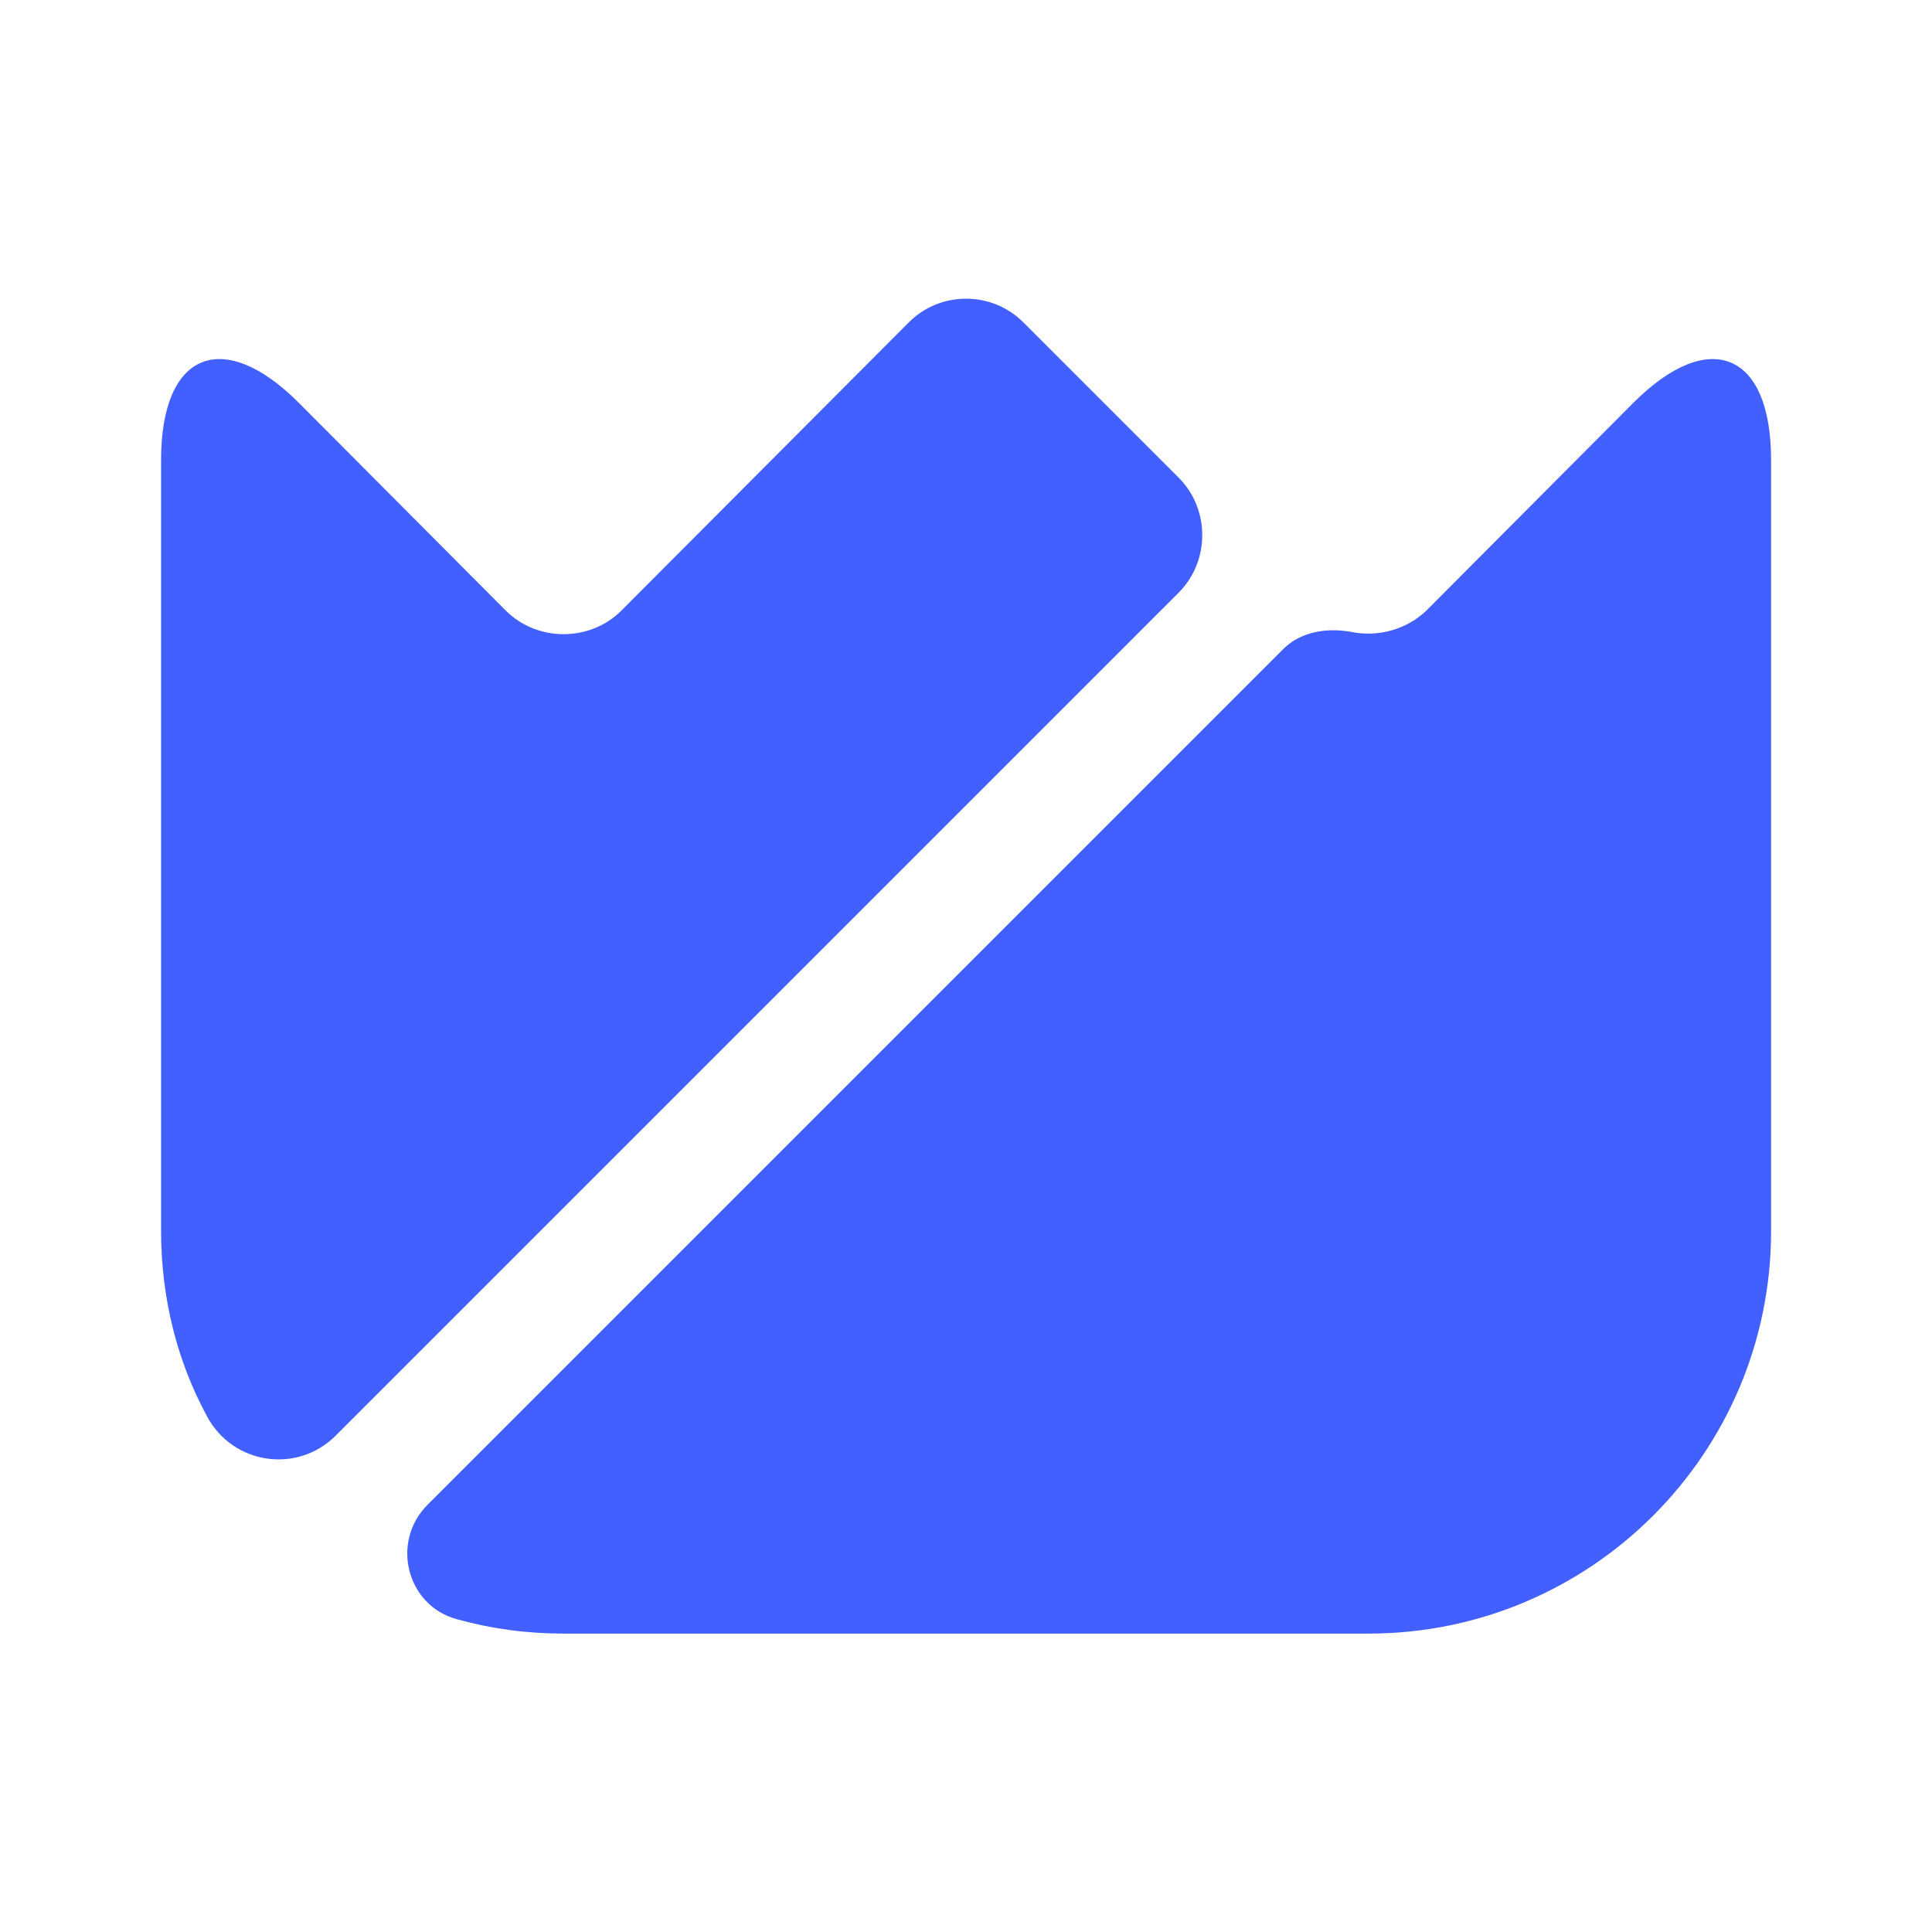
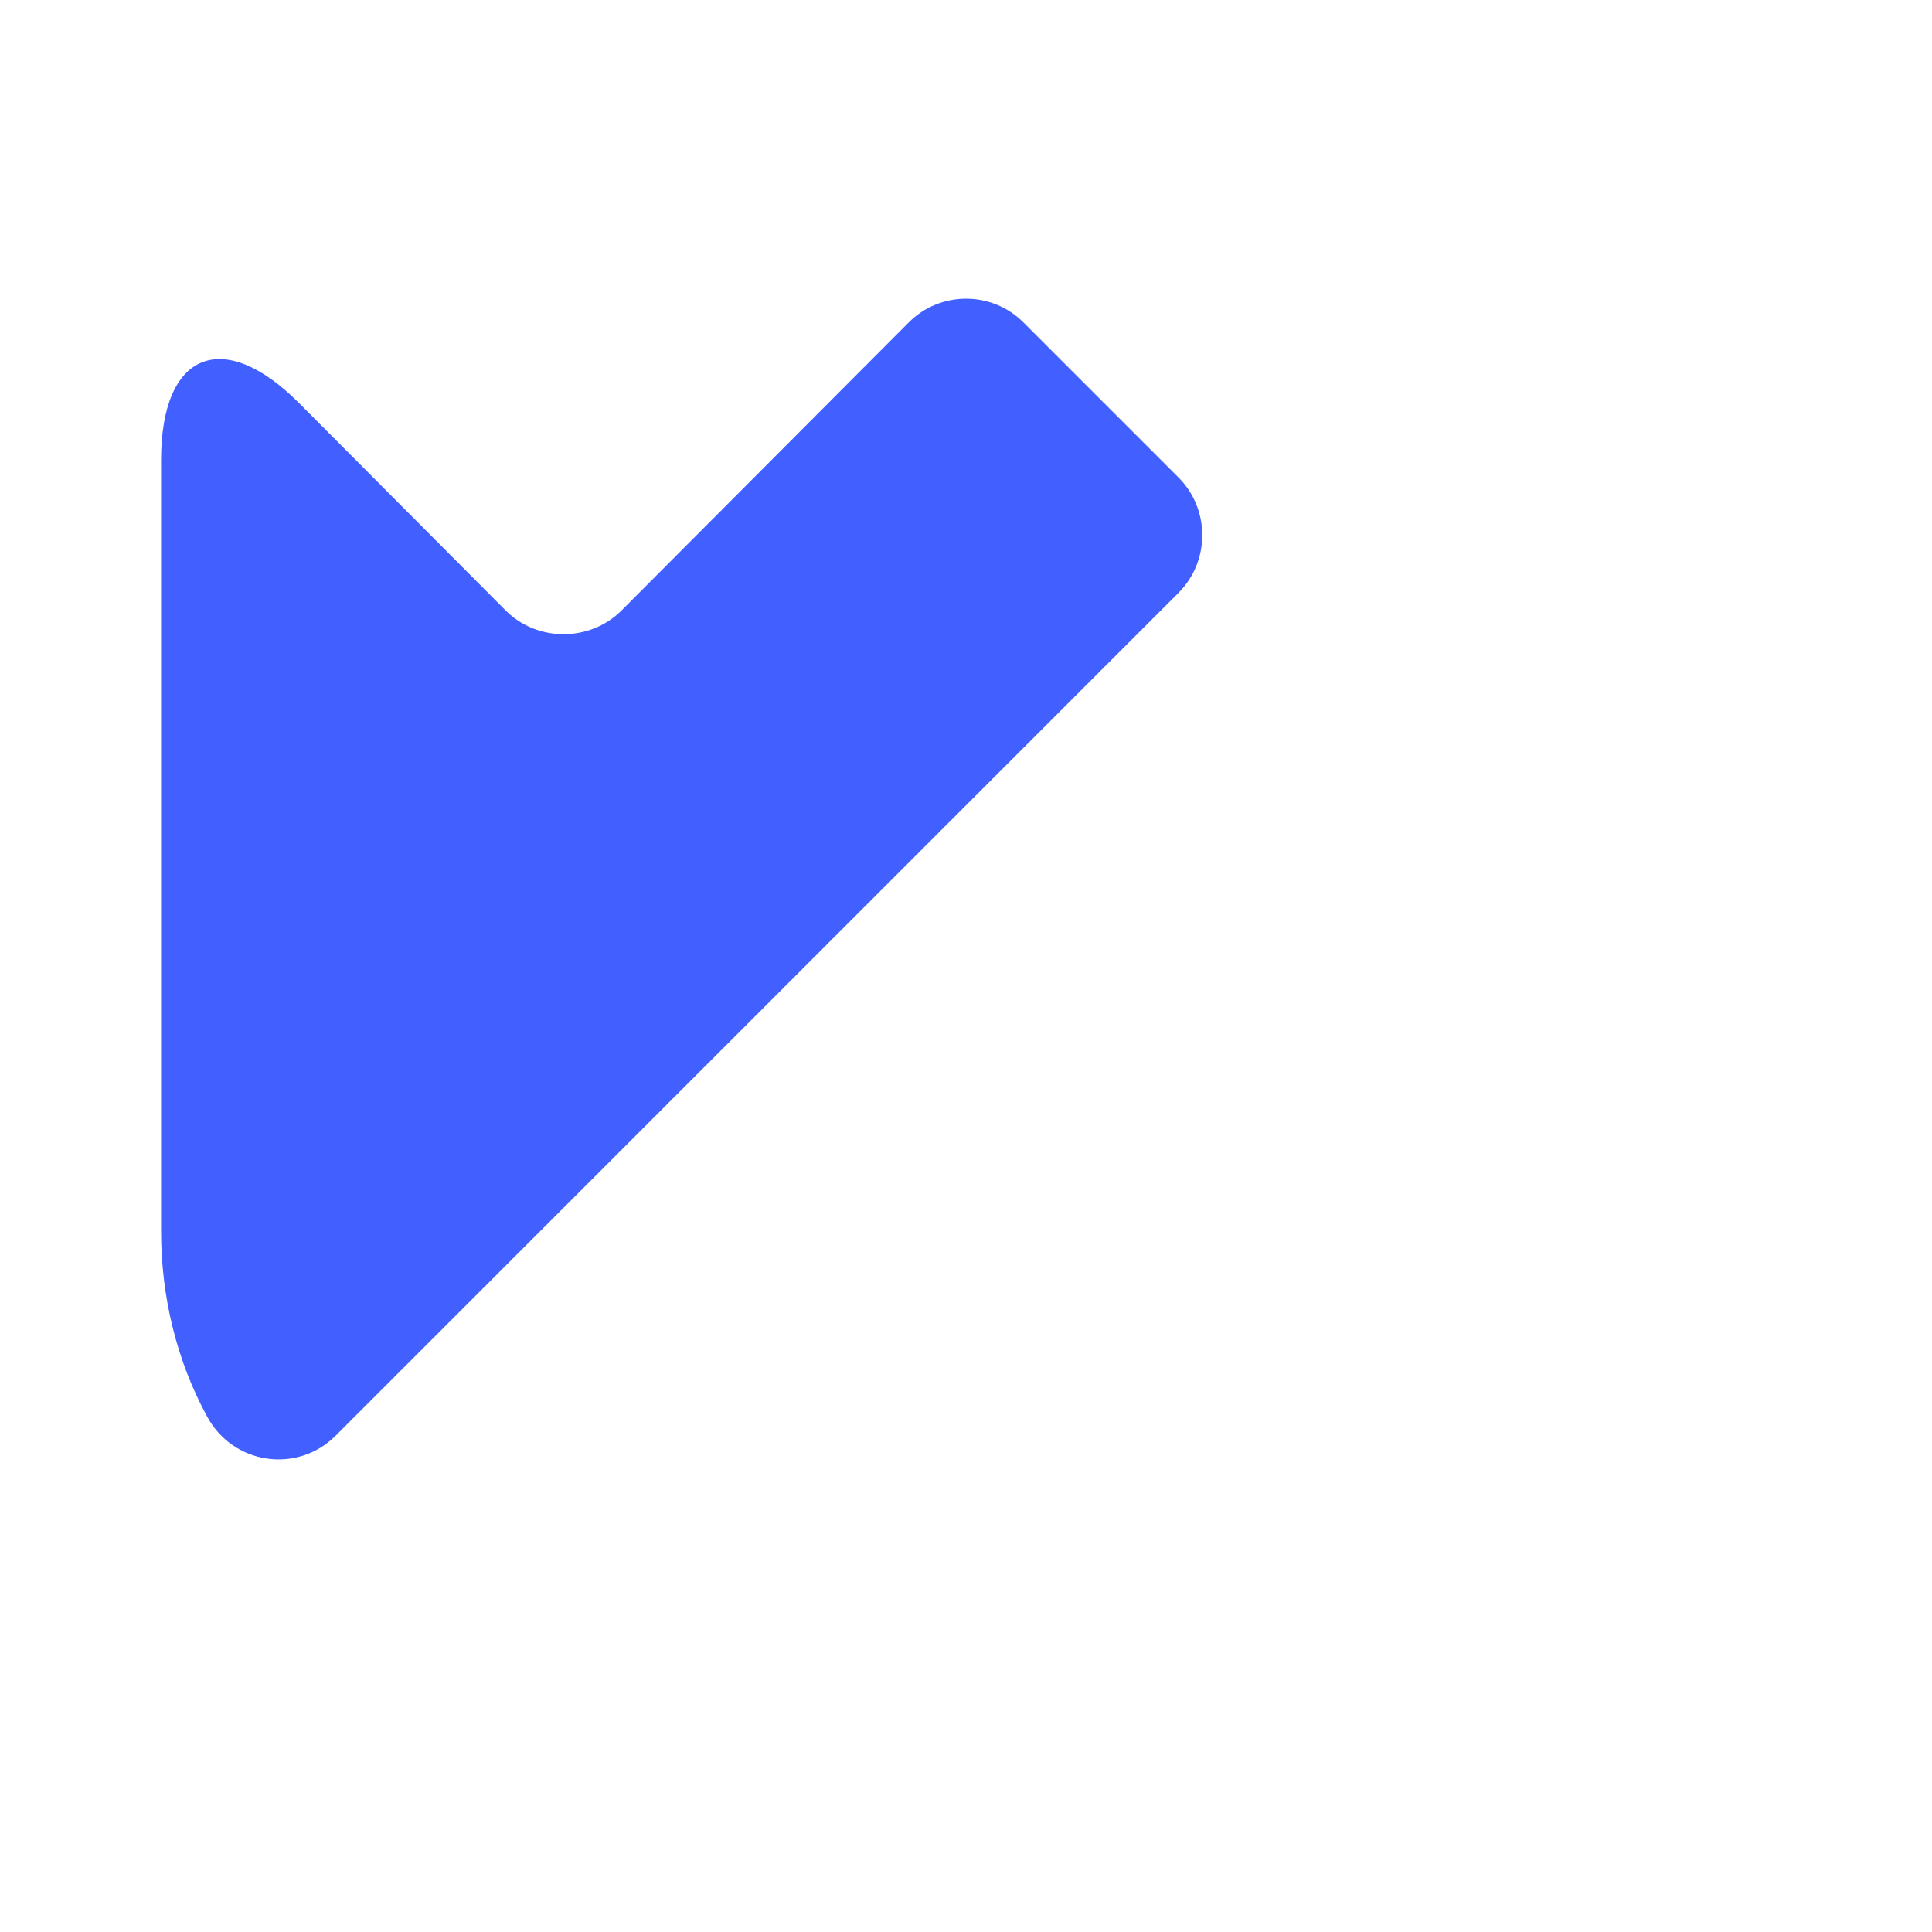
<svg xmlns="http://www.w3.org/2000/svg" viewBox="0 0 24 24" fill="none">
-   <path d="M22.001 5.713V15.293C22.001 18.053 19.761 20.293 17.001 20.293H7.001C6.541 20.293 6.101 20.233 5.671 20.113C5.051 19.943 4.851 19.153 5.311 18.693L15.941 8.063C16.161 7.843 16.491 7.793 16.801 7.853C17.121 7.913 17.471 7.823 17.721 7.583L20.291 5.003C21.231 4.063 22.001 4.373 22.001 5.713Z" fill="#4160FF" style="fill: #4160FF;fill: #4160FF;fill-opacity:1;" />
  <path d="M14.641 7.363L4.171 17.833C3.691 18.313 2.891 18.193 2.571 17.593C2.201 16.913 2.001 16.123 2.001 15.293V5.713C2.001 4.373 2.771 4.063 3.711 5.003L6.291 7.593C6.681 7.973 7.321 7.973 7.711 7.593L11.291 4.003C11.681 3.613 12.321 3.613 12.711 4.003L14.651 5.943C15.031 6.333 15.031 6.973 14.641 7.363Z" fill="#4160FF" style="fill: #4160FF;fill: #4160FF;fill-opacity:1;" />
</svg>